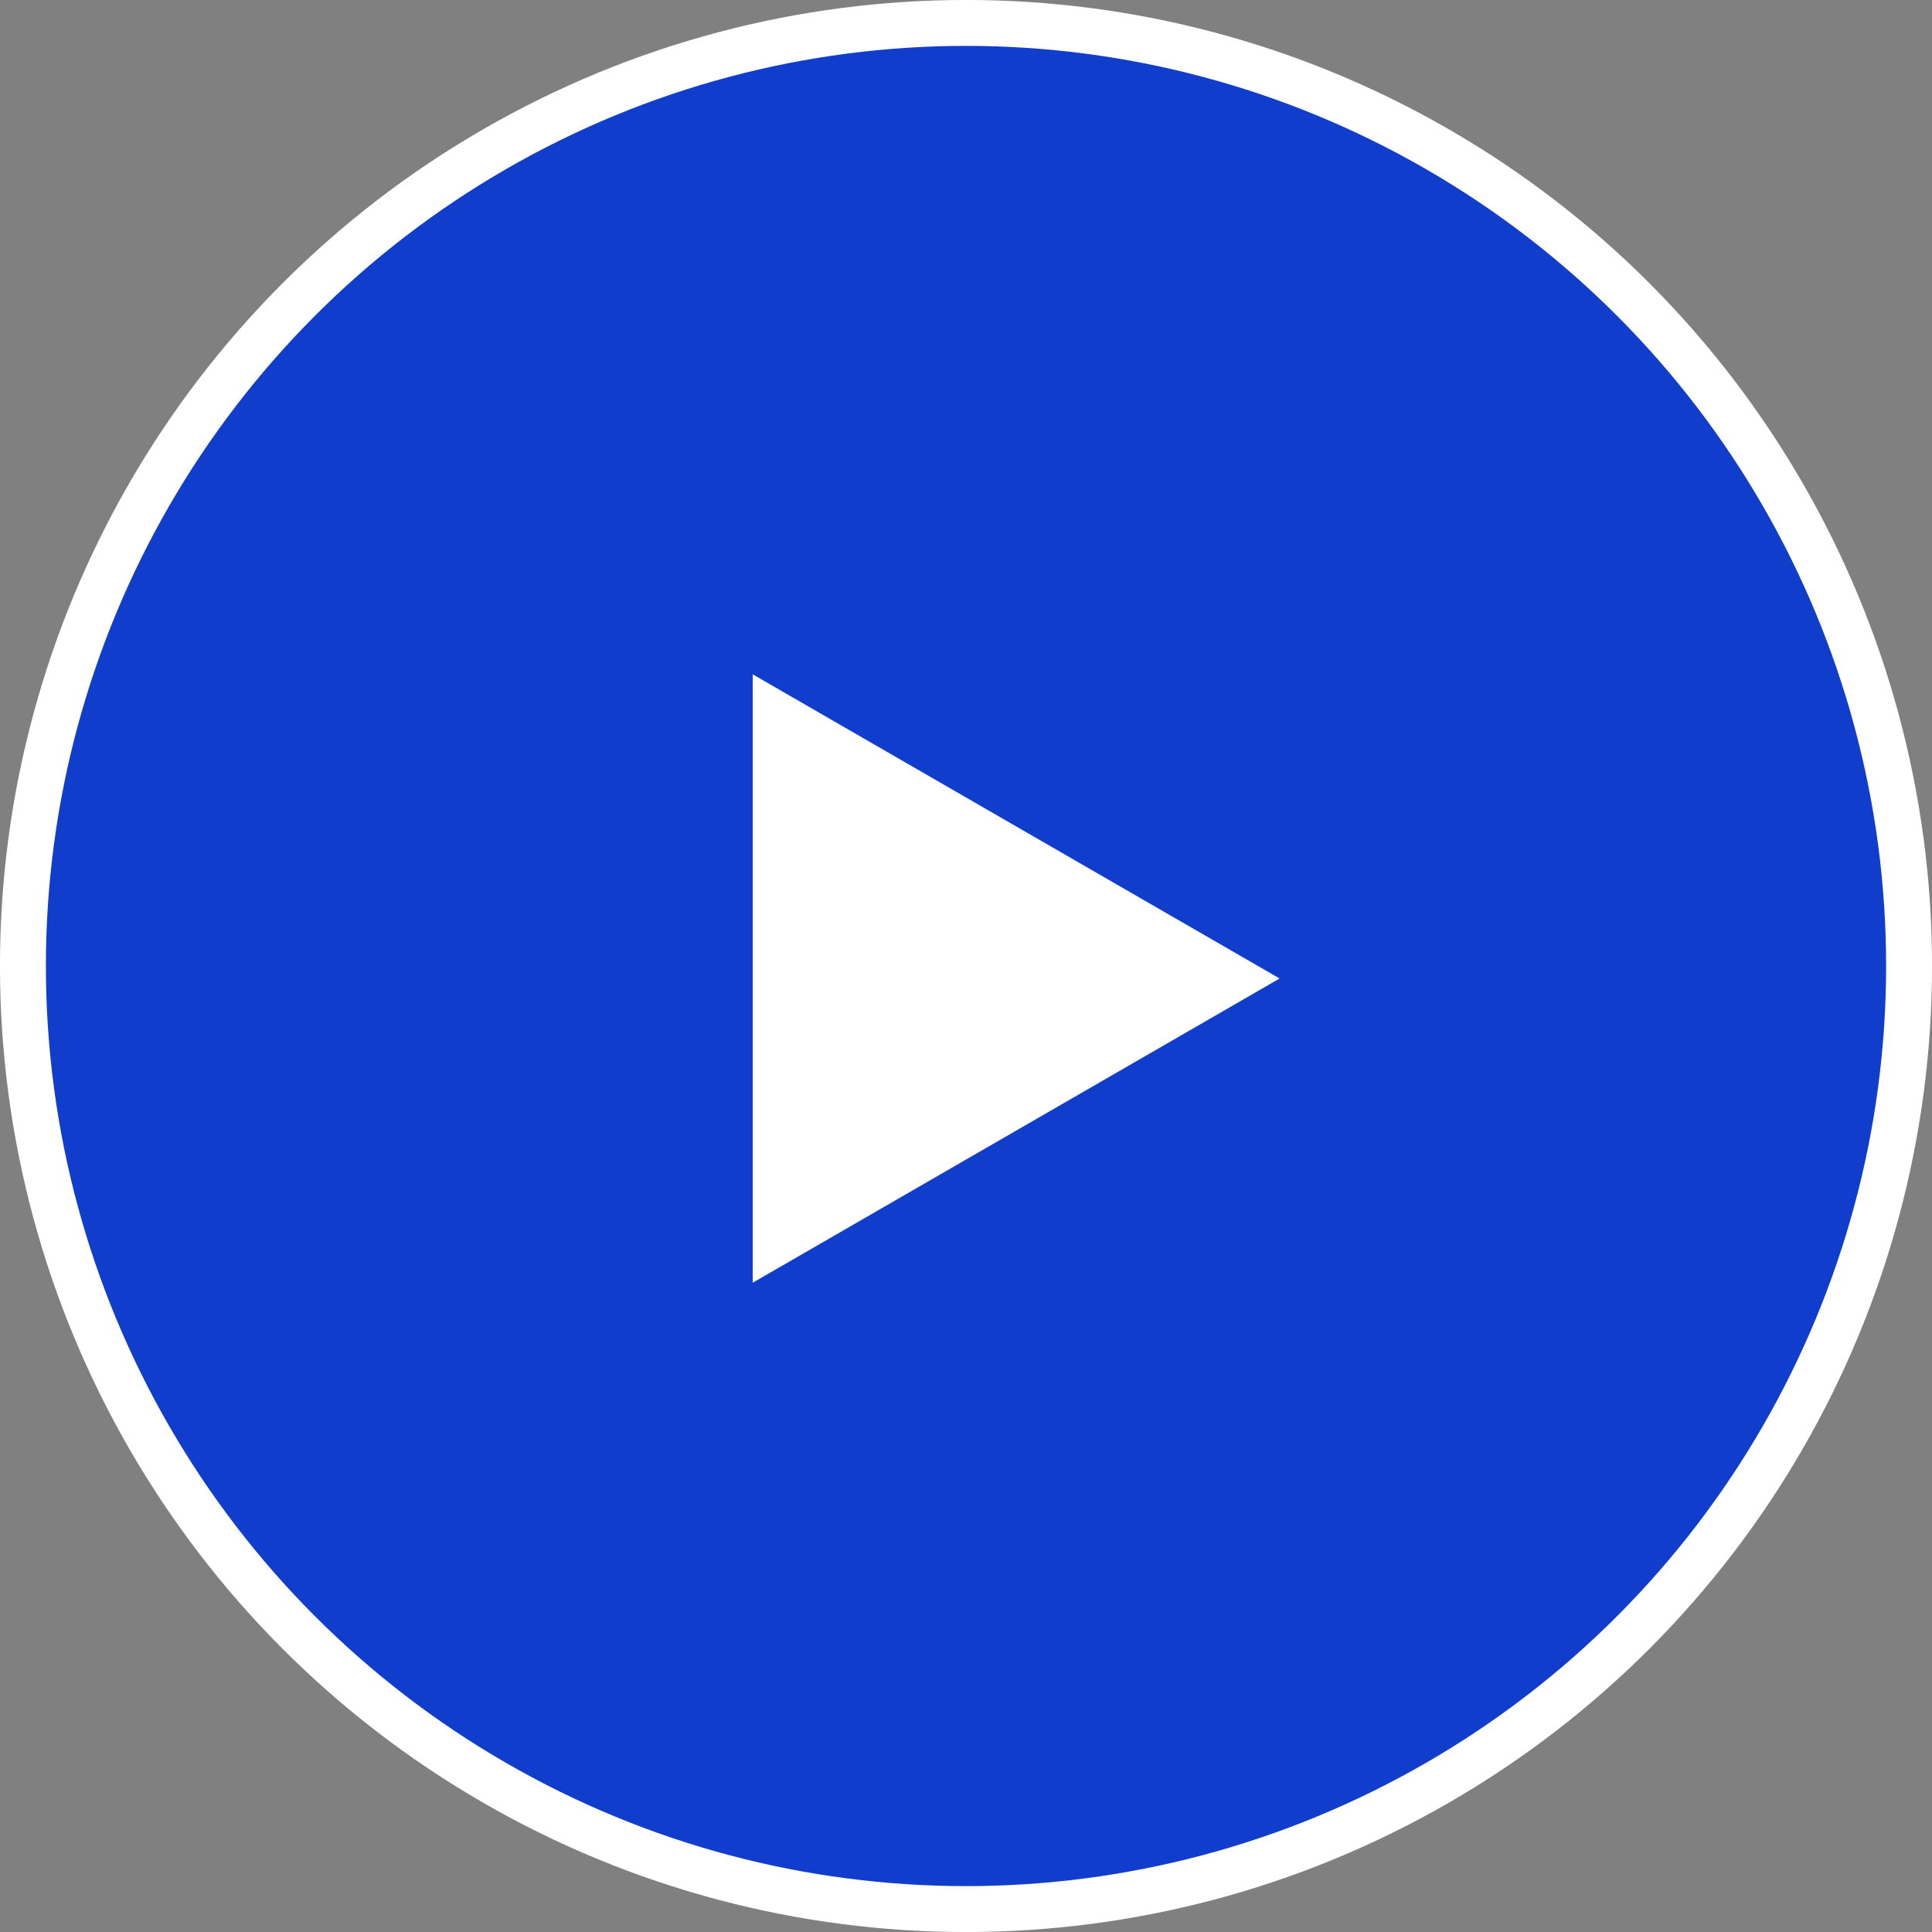
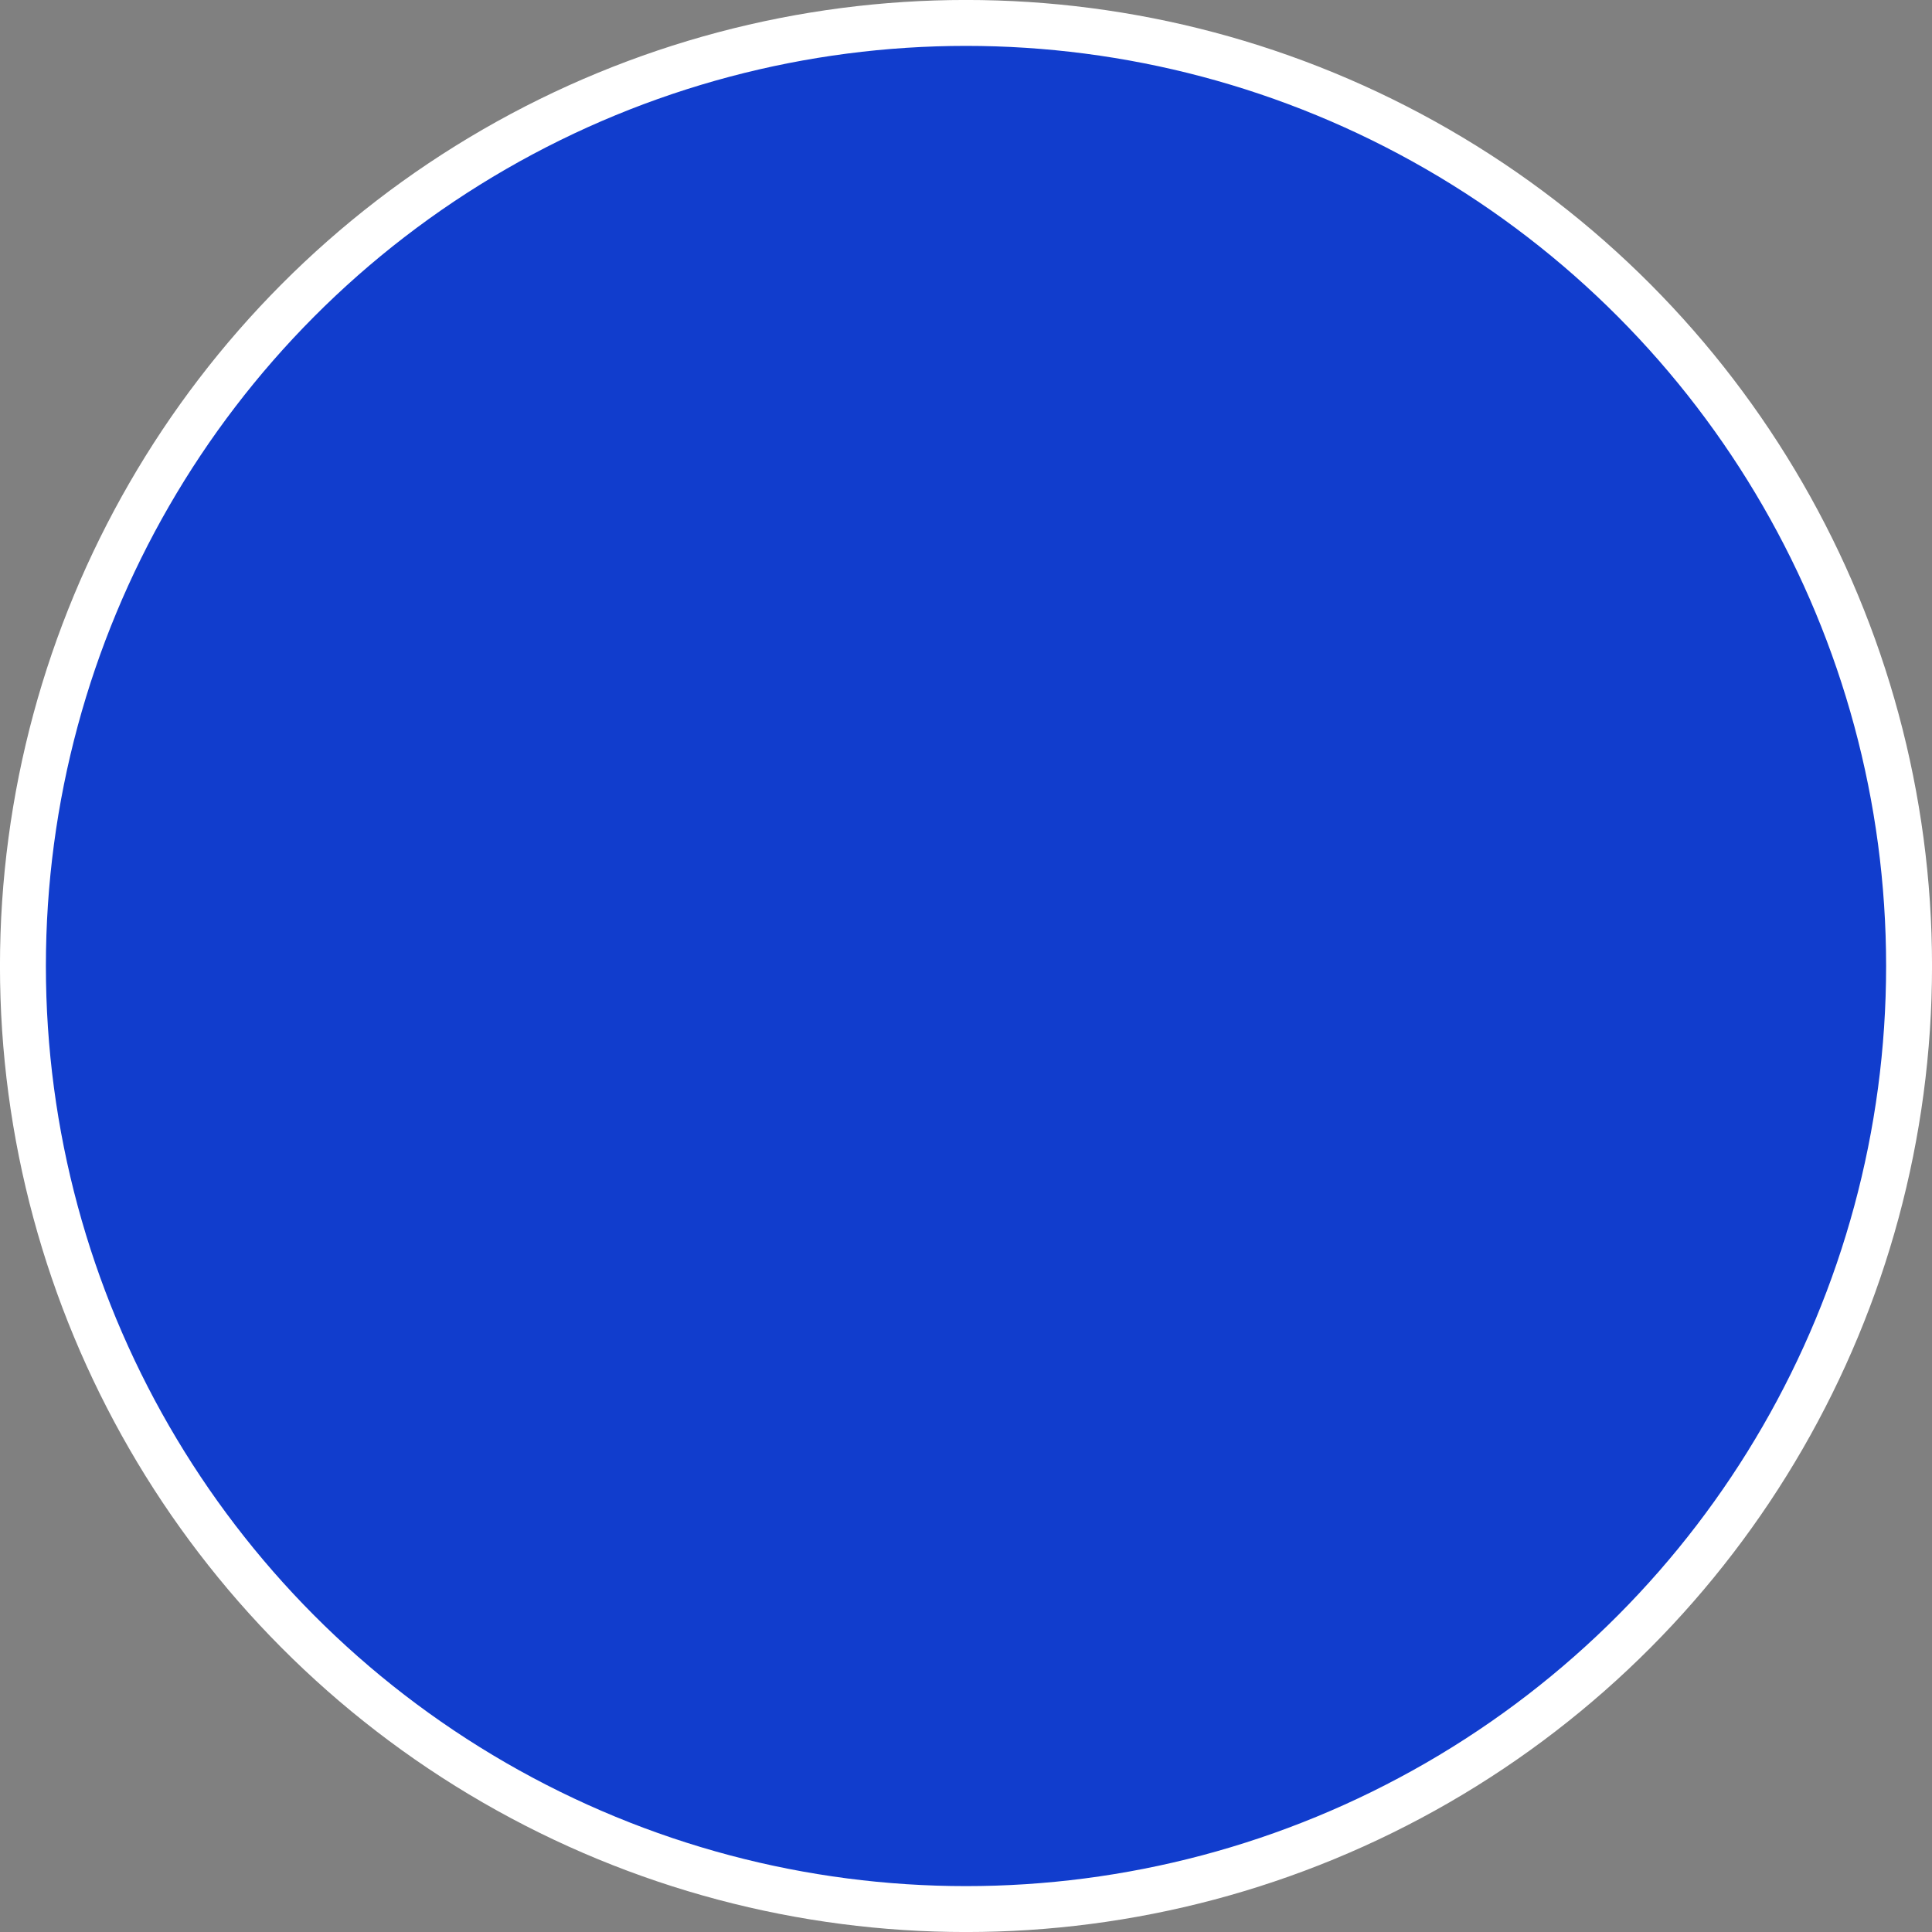
<svg xmlns="http://www.w3.org/2000/svg" width="30" height="30" viewBox="0 0 30 30" fill="none">
  <rect x="0" y="0" width="30" height="30" fill="#808080" stroke="none" />
  <circle cx="15" cy="15" r="14.644" fill="#113DCD" stroke="white" stroke-width="0.713" />
-   <path d="M19.87 15.194L11.688 19.918V10.471L19.87 15.194Z" fill="white" />
</svg>